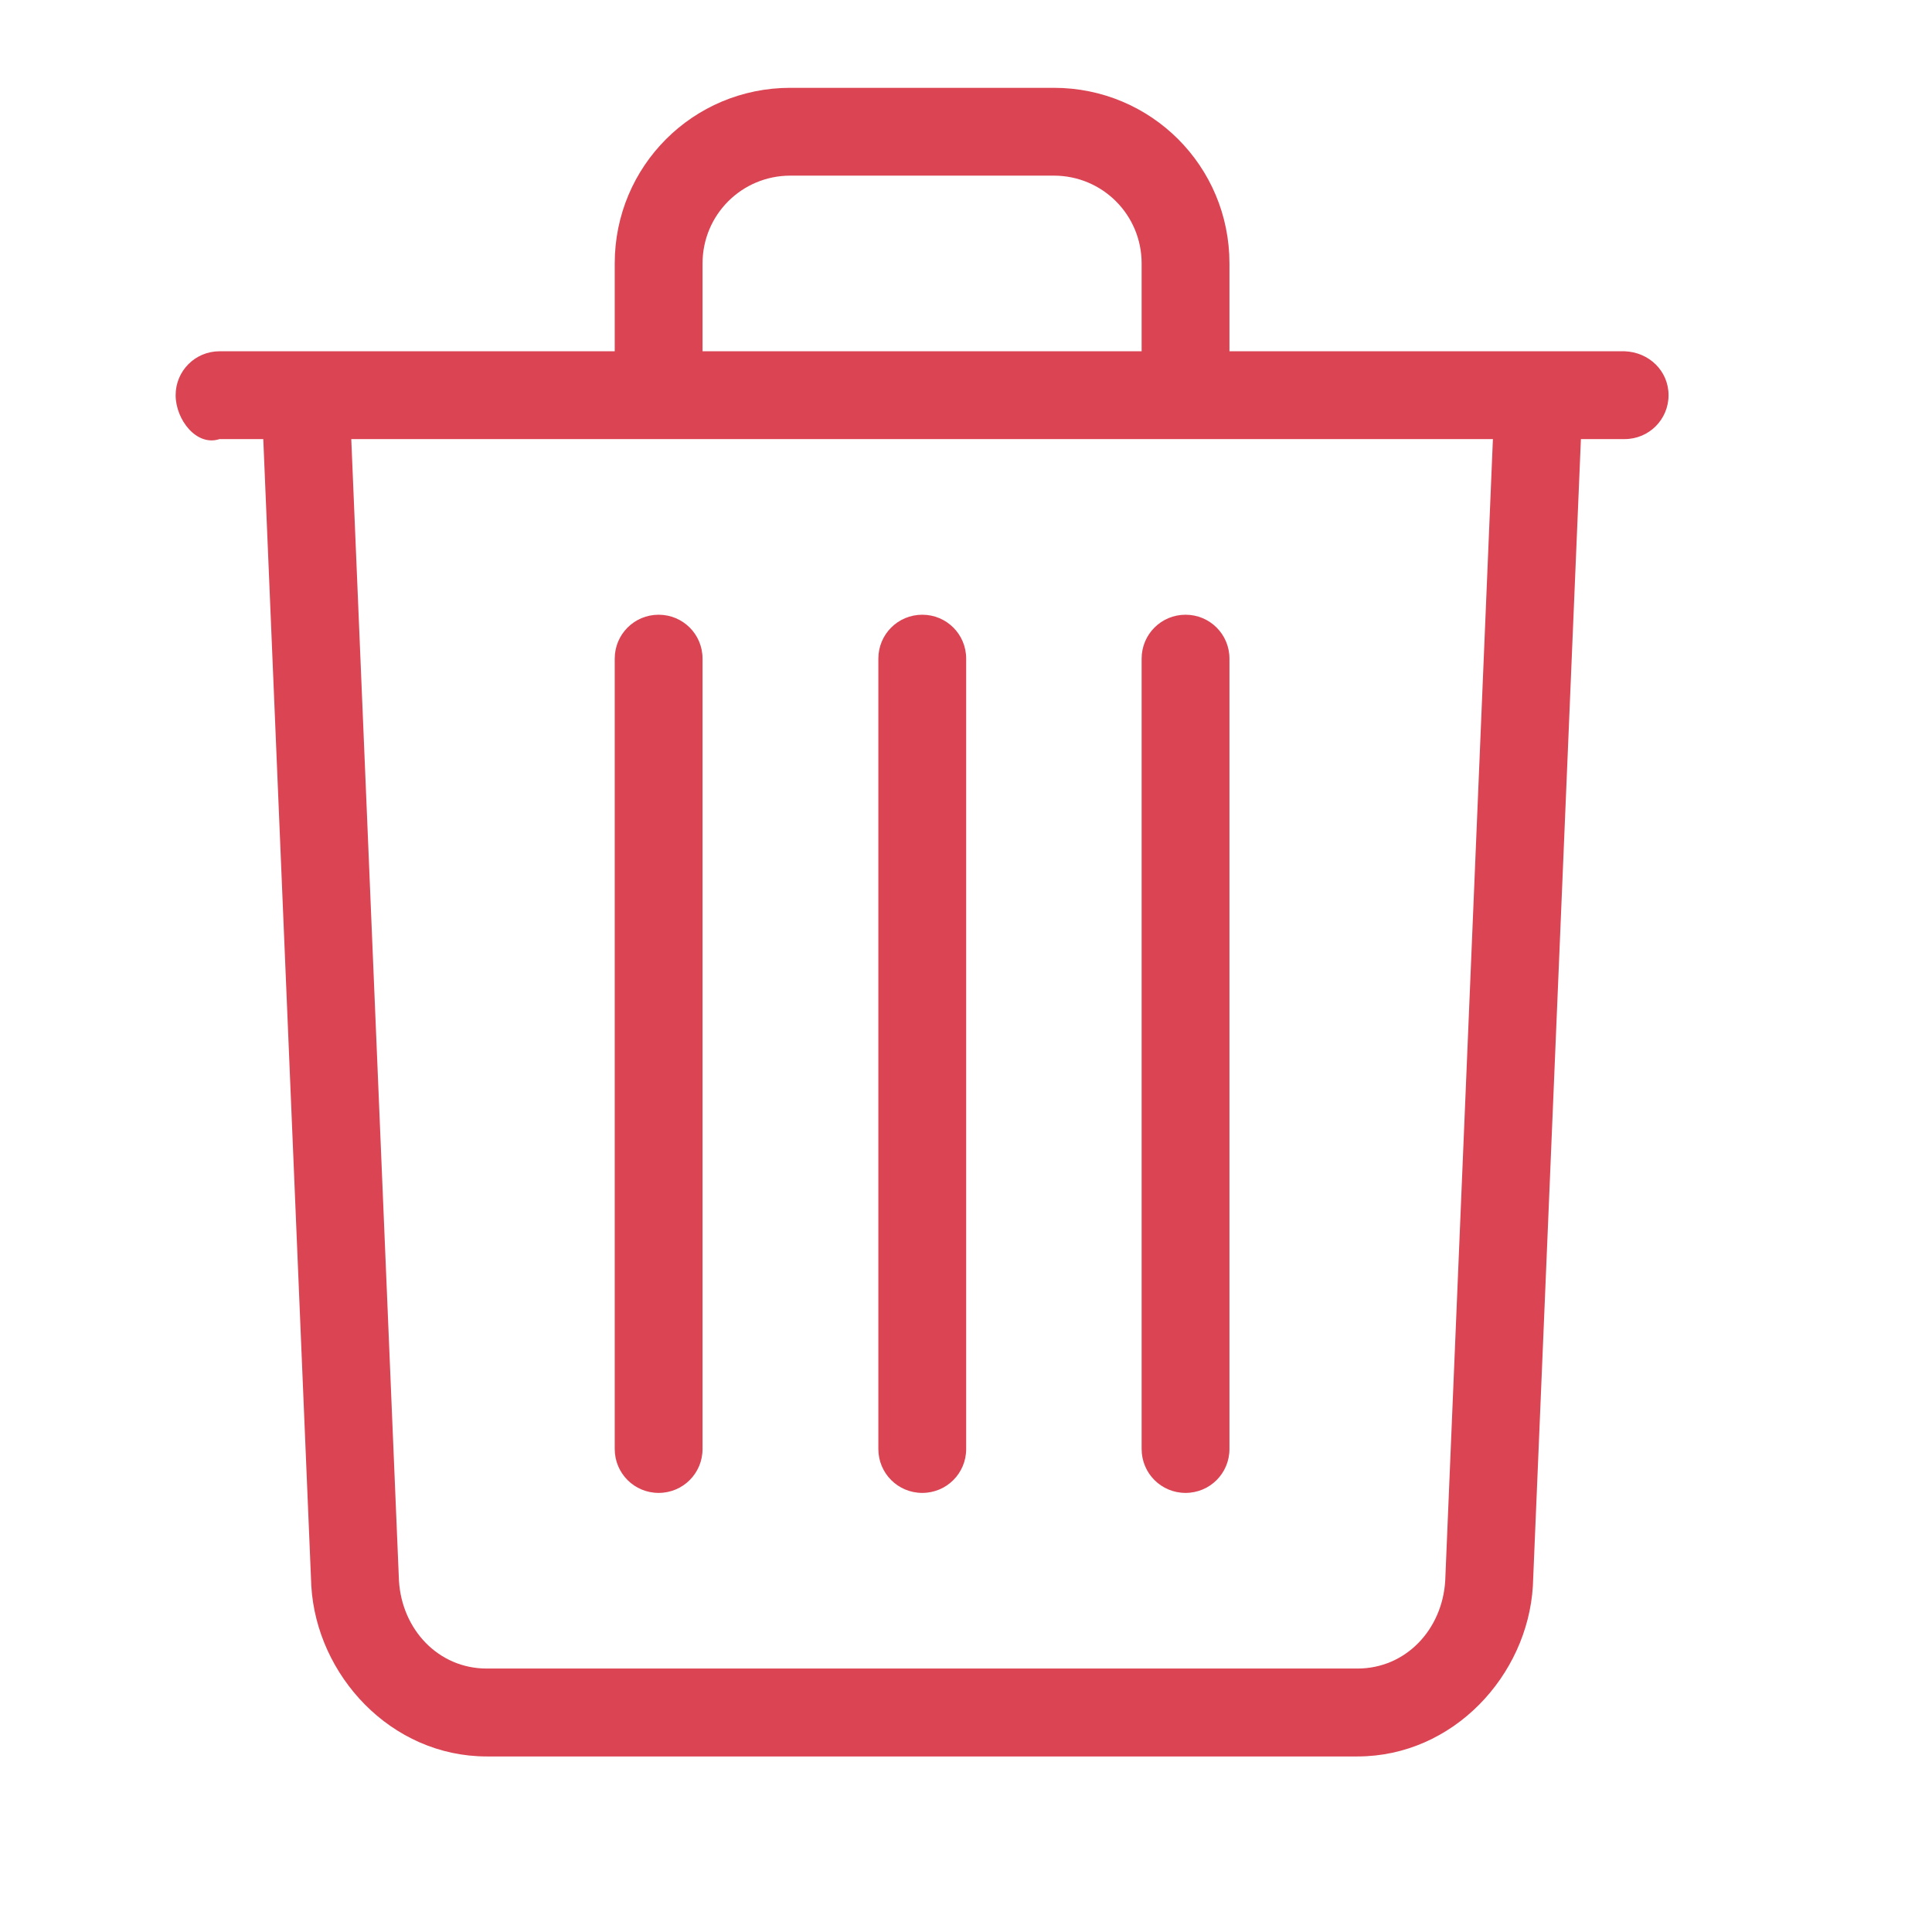
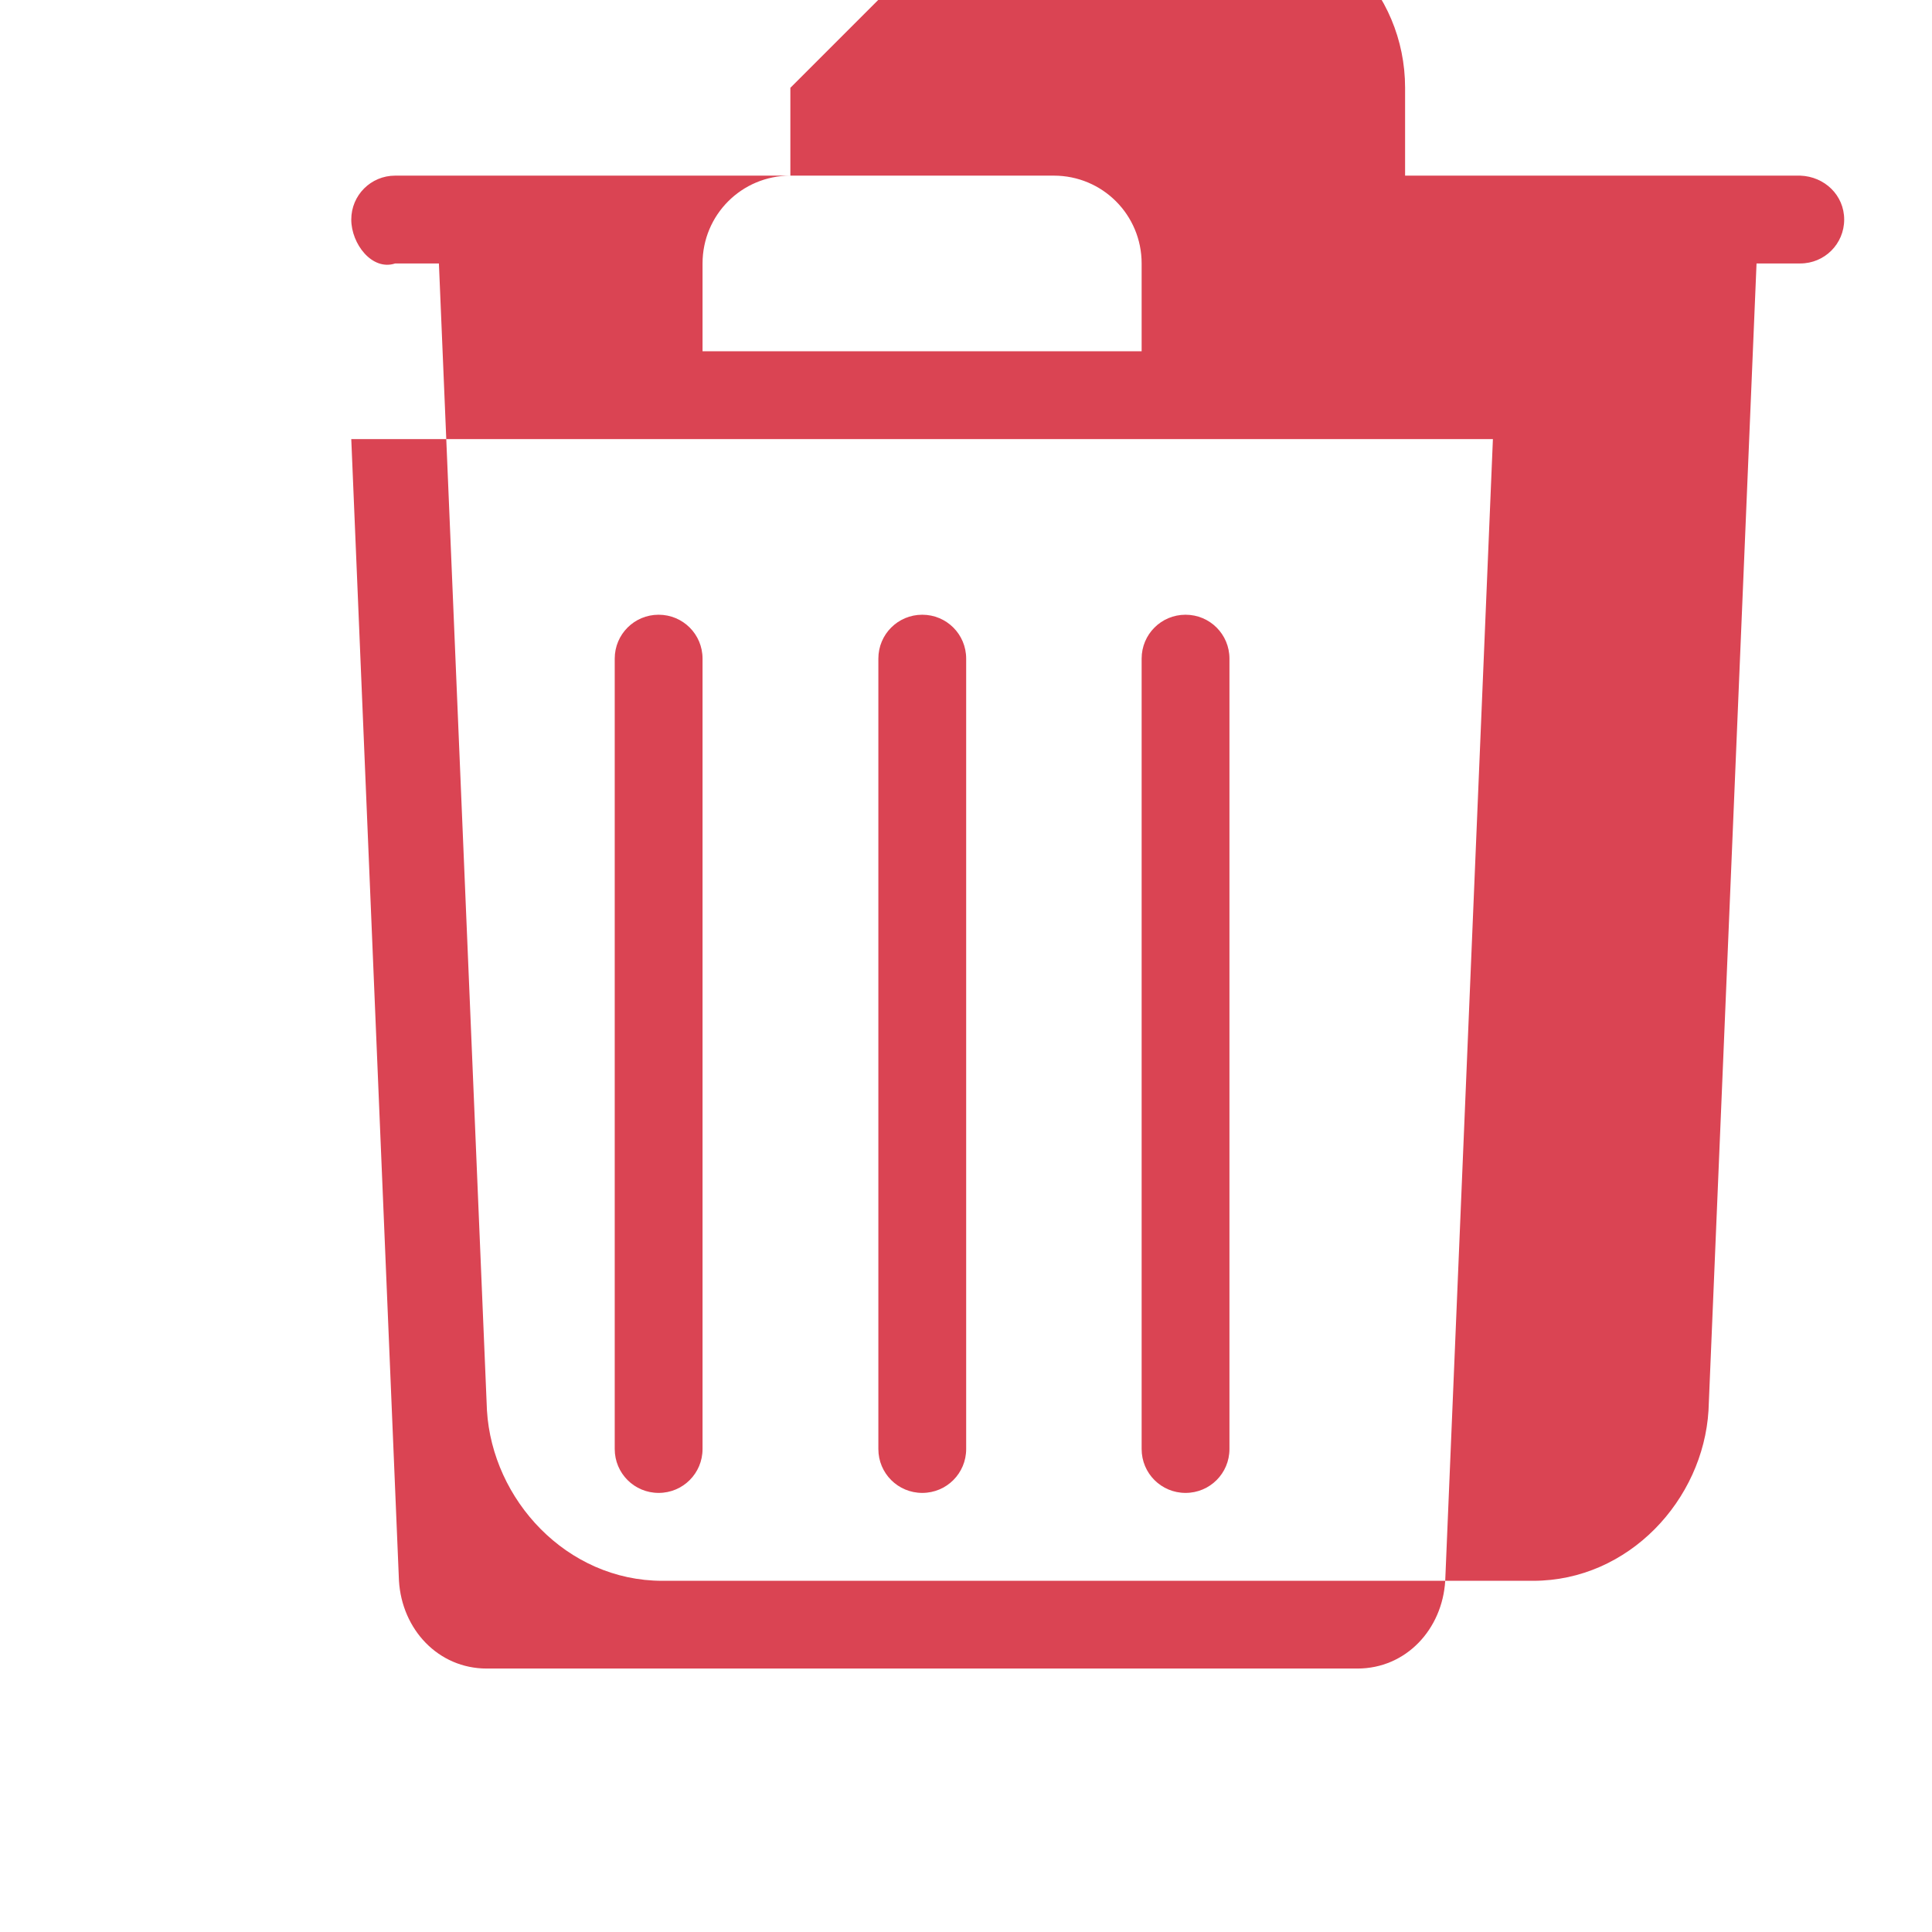
<svg xmlns="http://www.w3.org/2000/svg" version="1.1" viewBox="0 0 22 22">
  <defs>
    <style id="current-color-scheme" type="text/css">.ColorScheme-Text {
        color:#dedede;
      }
      .ColorScheme-NegativeText {
        color:#da4453;
      }</style>
  </defs>
-   <path class="ColorScheme-NegativeText" d="m9 1c-1.108 0-2 0.892-2 2v1h-4.5c-0.277 0-0.5 0.223-0.5 0.5s0.237 0.587 0.5 0.5h0.498l0.547 13.061c0.061 1.016 0.906 1.94 1.998 1.94h9.914c1.092 0 1.937-0.924 1.998-1.94l0.547-13.061h0.498c0.277 0 0.5-0.223 0.5-0.5s-0.223-0.49-0.5-0.5h-4.5v-1c0-1.108-0.892-2-2-2h-3zm0 1h3c0.554 0 1 0.446 1 1v1h-5v-1c0-0.554 0.446-1 1-1zm-5 3h13l-0.543 13c-0.033 0.553-0.446 1-1 1h-9.914c-0.554 0-0.967-0.447-1-1l-0.543-13zm3.5 2c-0.277 0-0.5 0.223-0.5 0.5v9c0 0.277 0.223 0.5 0.5 0.5s0.5-0.223 0.5-0.5v-9c0-0.277-0.223-0.5-0.5-0.5zm3.002 0c-0.277 0-0.5 0.223-0.5 0.5v9c0 0.277 0.223 0.5 0.5 0.5s0.5-0.223 0.5-0.5v-9c0-0.277-0.223-0.5-0.5-0.5zm2.998 0c-0.277 0-0.5 0.223-0.5 0.5v9c0 0.277 0.223 0.5 0.5 0.5s0.5-0.223 0.5-0.5v-9c0-0.277-0.223-0.5-0.5-0.5z" fill="currentColor" />
+   <path class="ColorScheme-NegativeText" d="m9 1v1h-4.5c-0.277 0-0.5 0.223-0.5 0.5s0.237 0.587 0.5 0.5h0.498l0.547 13.061c0.061 1.016 0.906 1.94 1.998 1.94h9.914c1.092 0 1.937-0.924 1.998-1.94l0.547-13.061h0.498c0.277 0 0.5-0.223 0.5-0.5s-0.223-0.49-0.5-0.5h-4.5v-1c0-1.108-0.892-2-2-2h-3zm0 1h3c0.554 0 1 0.446 1 1v1h-5v-1c0-0.554 0.446-1 1-1zm-5 3h13l-0.543 13c-0.033 0.553-0.446 1-1 1h-9.914c-0.554 0-0.967-0.447-1-1l-0.543-13zm3.5 2c-0.277 0-0.5 0.223-0.5 0.5v9c0 0.277 0.223 0.5 0.5 0.5s0.5-0.223 0.5-0.5v-9c0-0.277-0.223-0.5-0.5-0.5zm3.002 0c-0.277 0-0.5 0.223-0.5 0.5v9c0 0.277 0.223 0.5 0.5 0.5s0.5-0.223 0.5-0.5v-9c0-0.277-0.223-0.5-0.5-0.5zm2.998 0c-0.277 0-0.5 0.223-0.5 0.5v9c0 0.277 0.223 0.5 0.5 0.5s0.5-0.223 0.5-0.5v-9c0-0.277-0.223-0.5-0.5-0.5z" fill="currentColor" />
</svg>